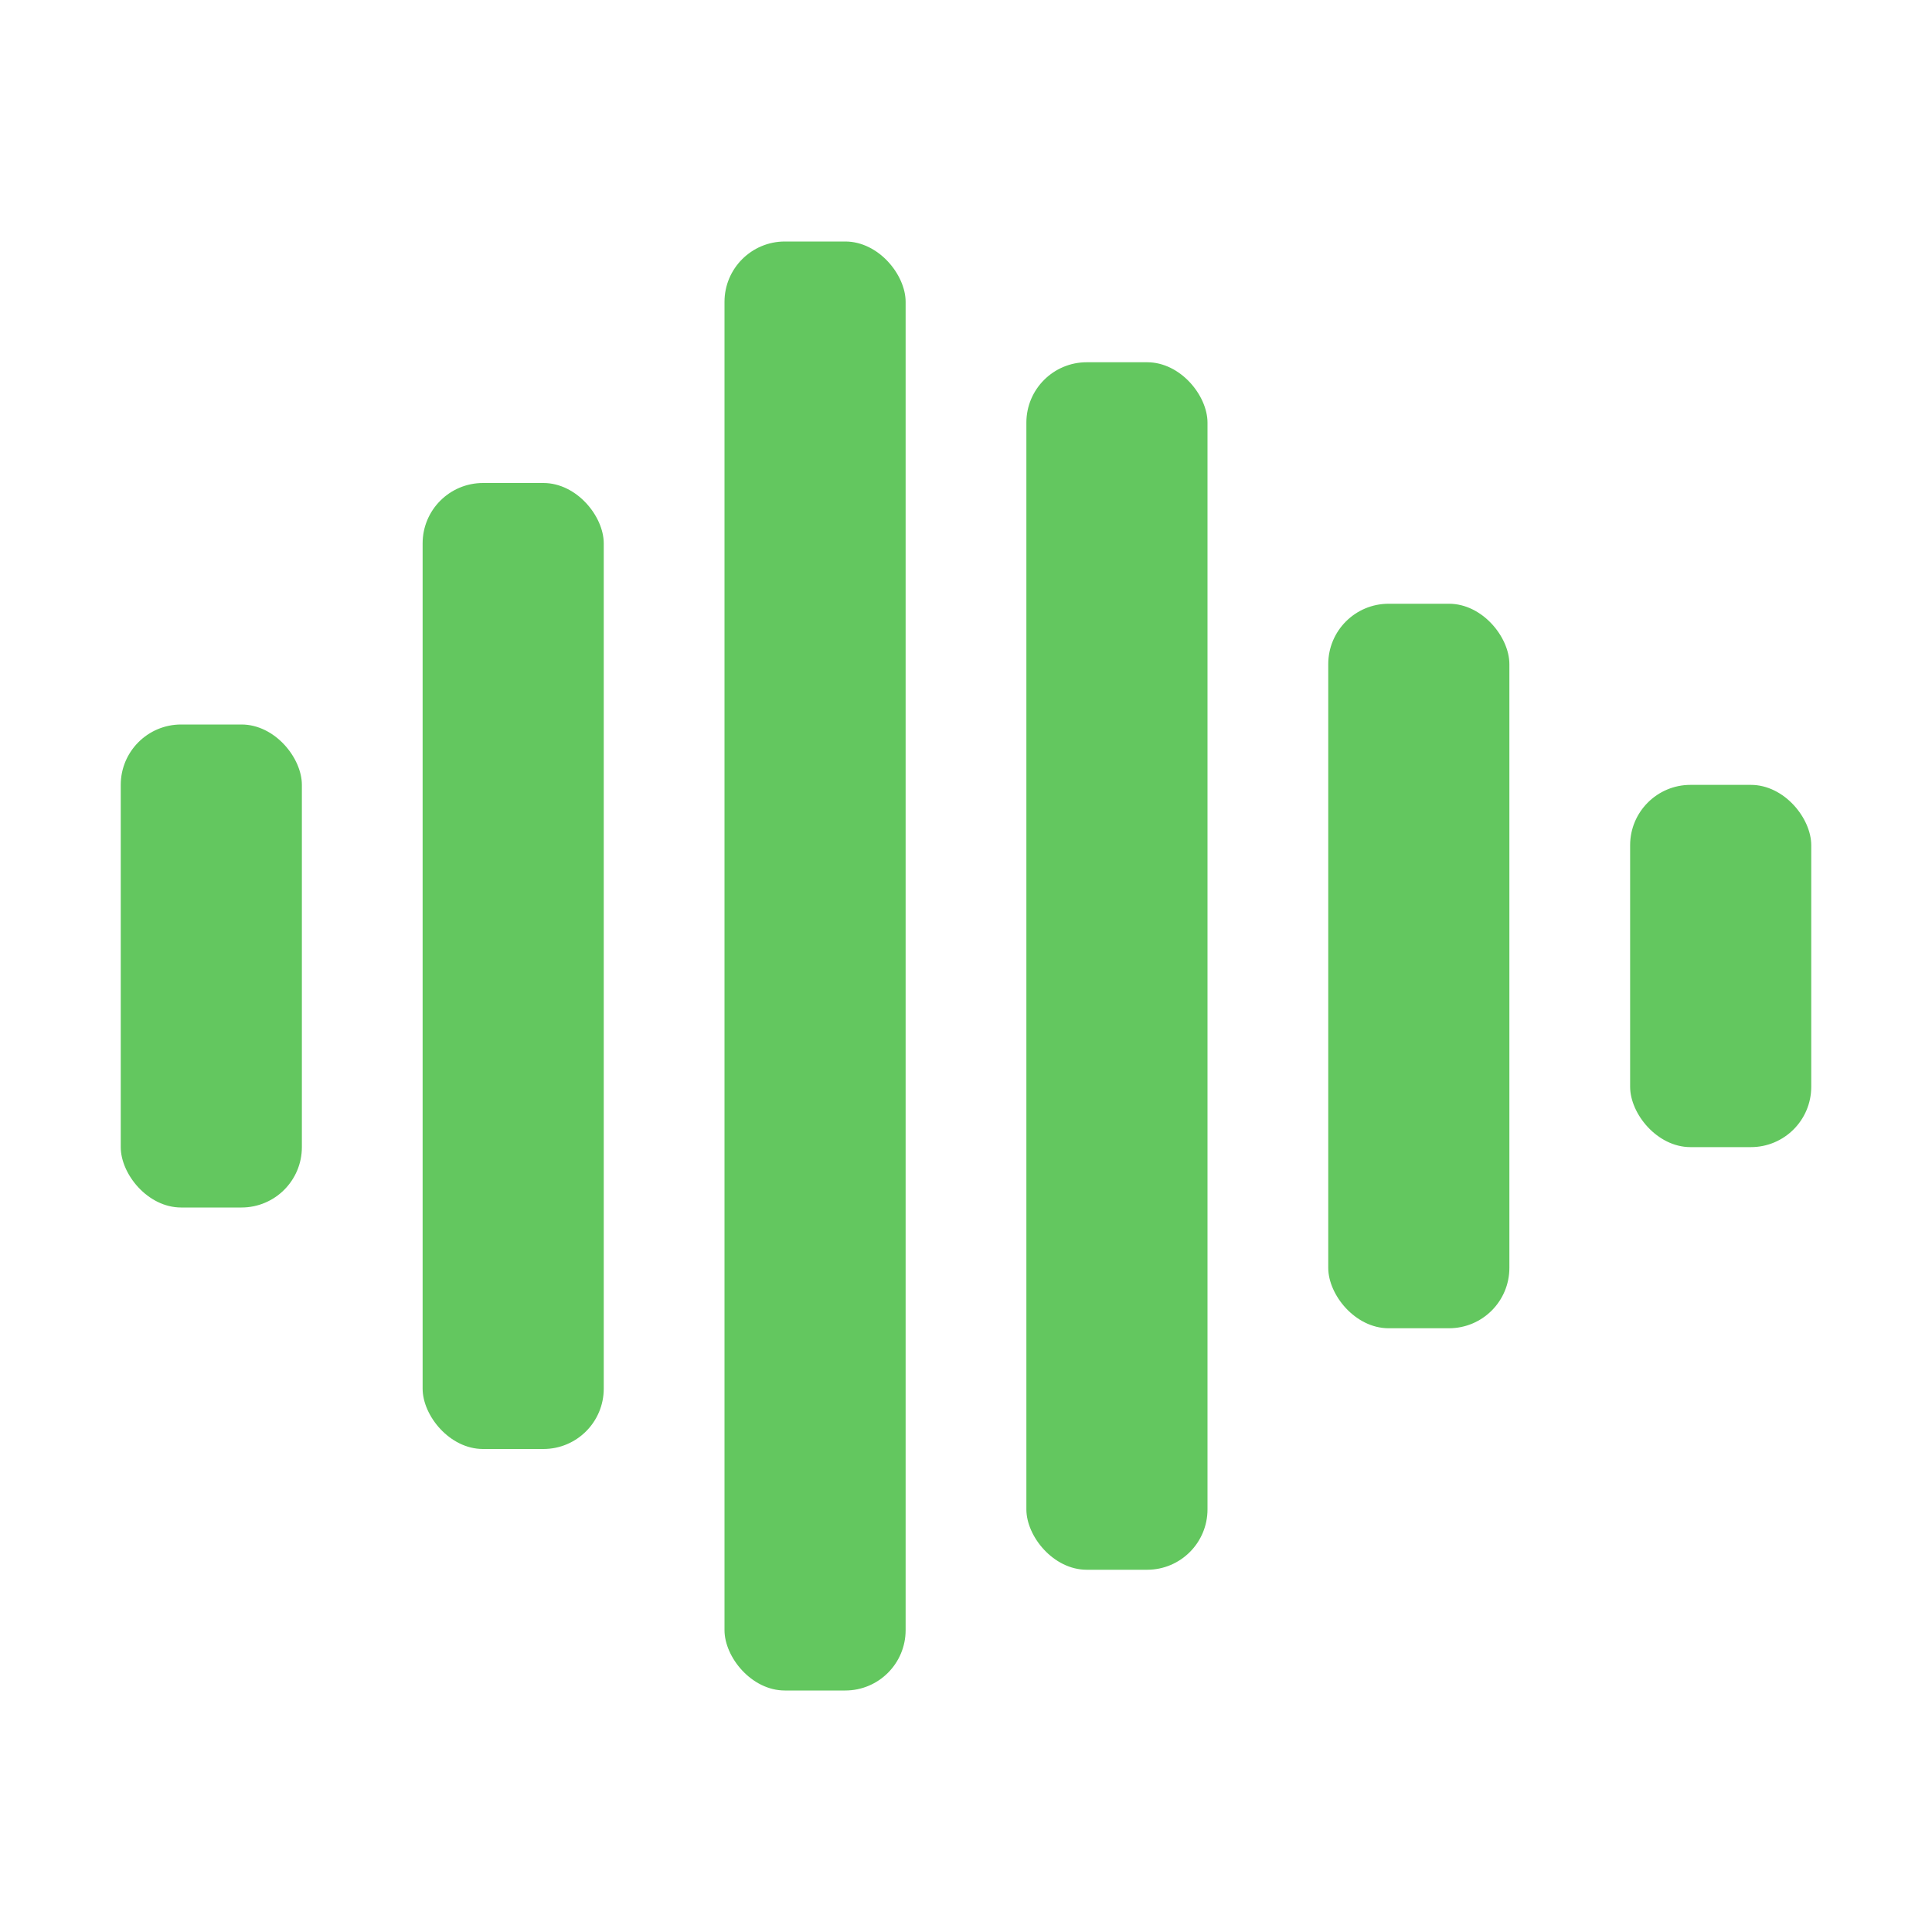
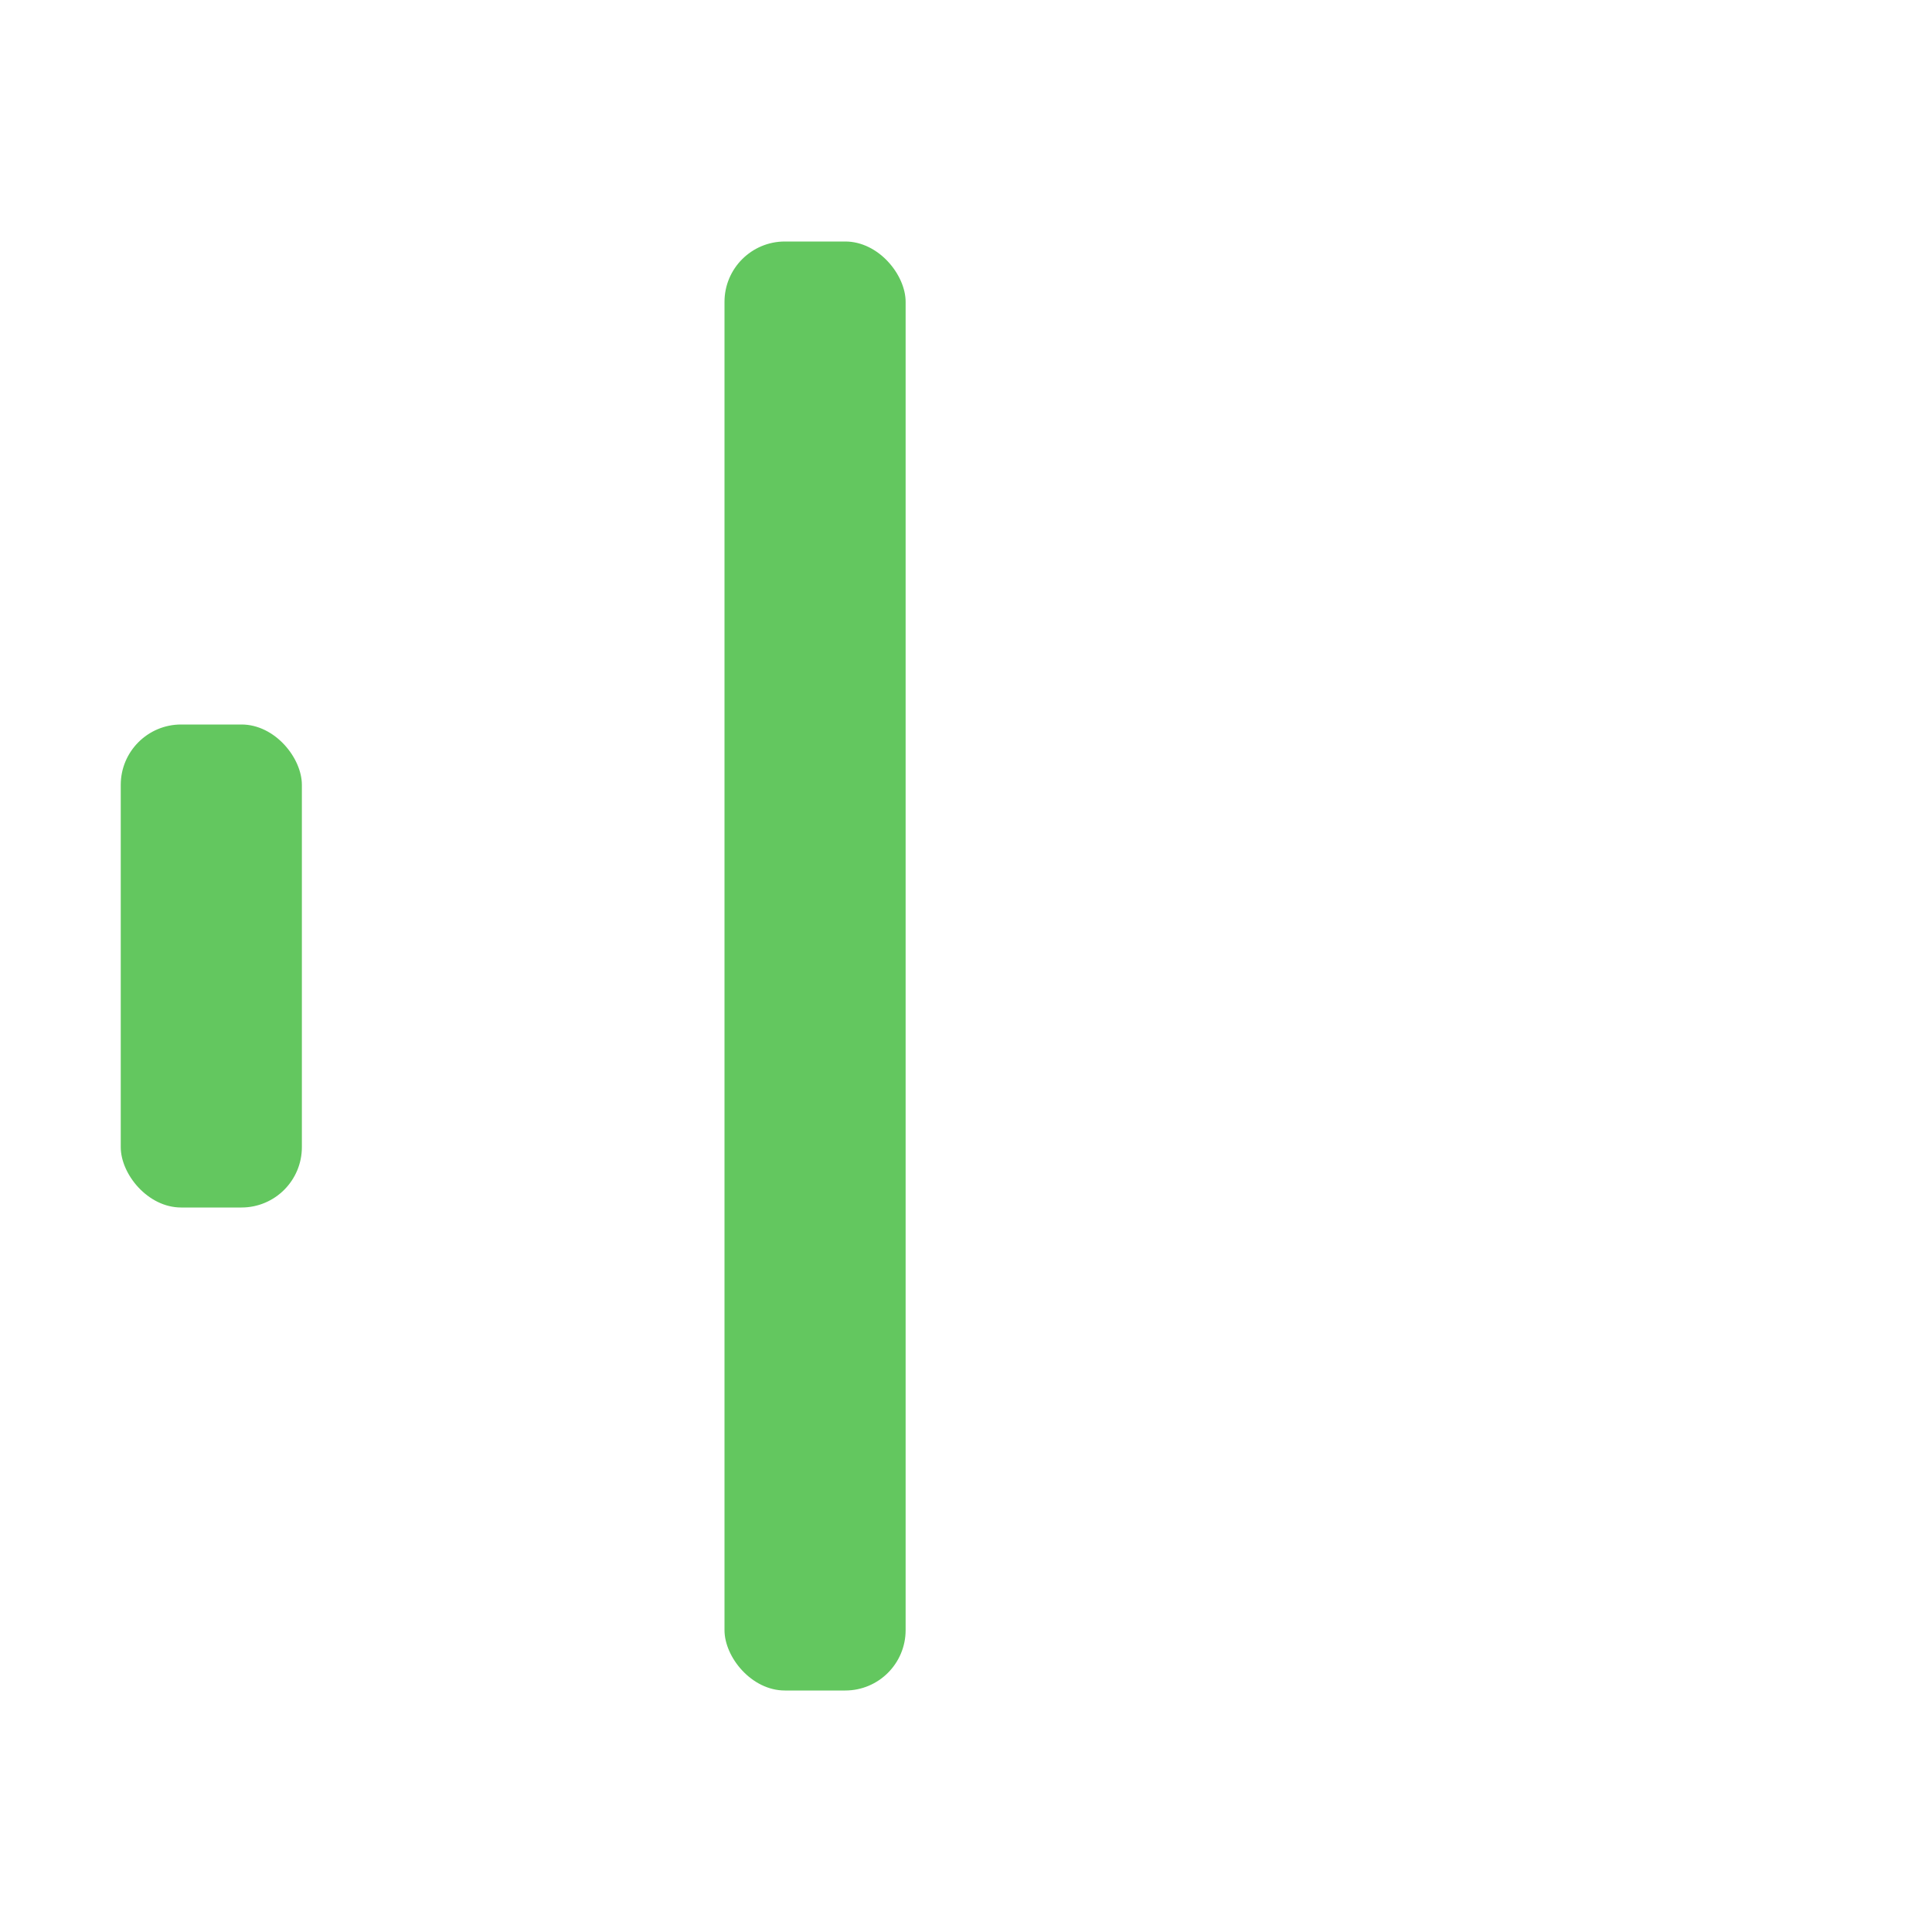
<svg xmlns="http://www.w3.org/2000/svg" width="32" height="32" viewBox="0 0 32 32">
  <rect x="2" y="12" width="3" height="8" rx="1" fill="#63C75F" />
-   <rect x="7" y="8" width="3" height="16" rx="1" fill="#63C75F" />
  <rect x="12" y="4" width="3" height="24" rx="1" fill="#63C75F" />
-   <rect x="17" y="6" width="3" height="20" rx="1" fill="#63C75F" />
-   <rect x="22" y="10" width="3" height="12" rx="1" fill="#63C75F" />
-   <rect x="27" y="13" width="3" height="6" rx="1" fill="#63C75F" />
</svg>